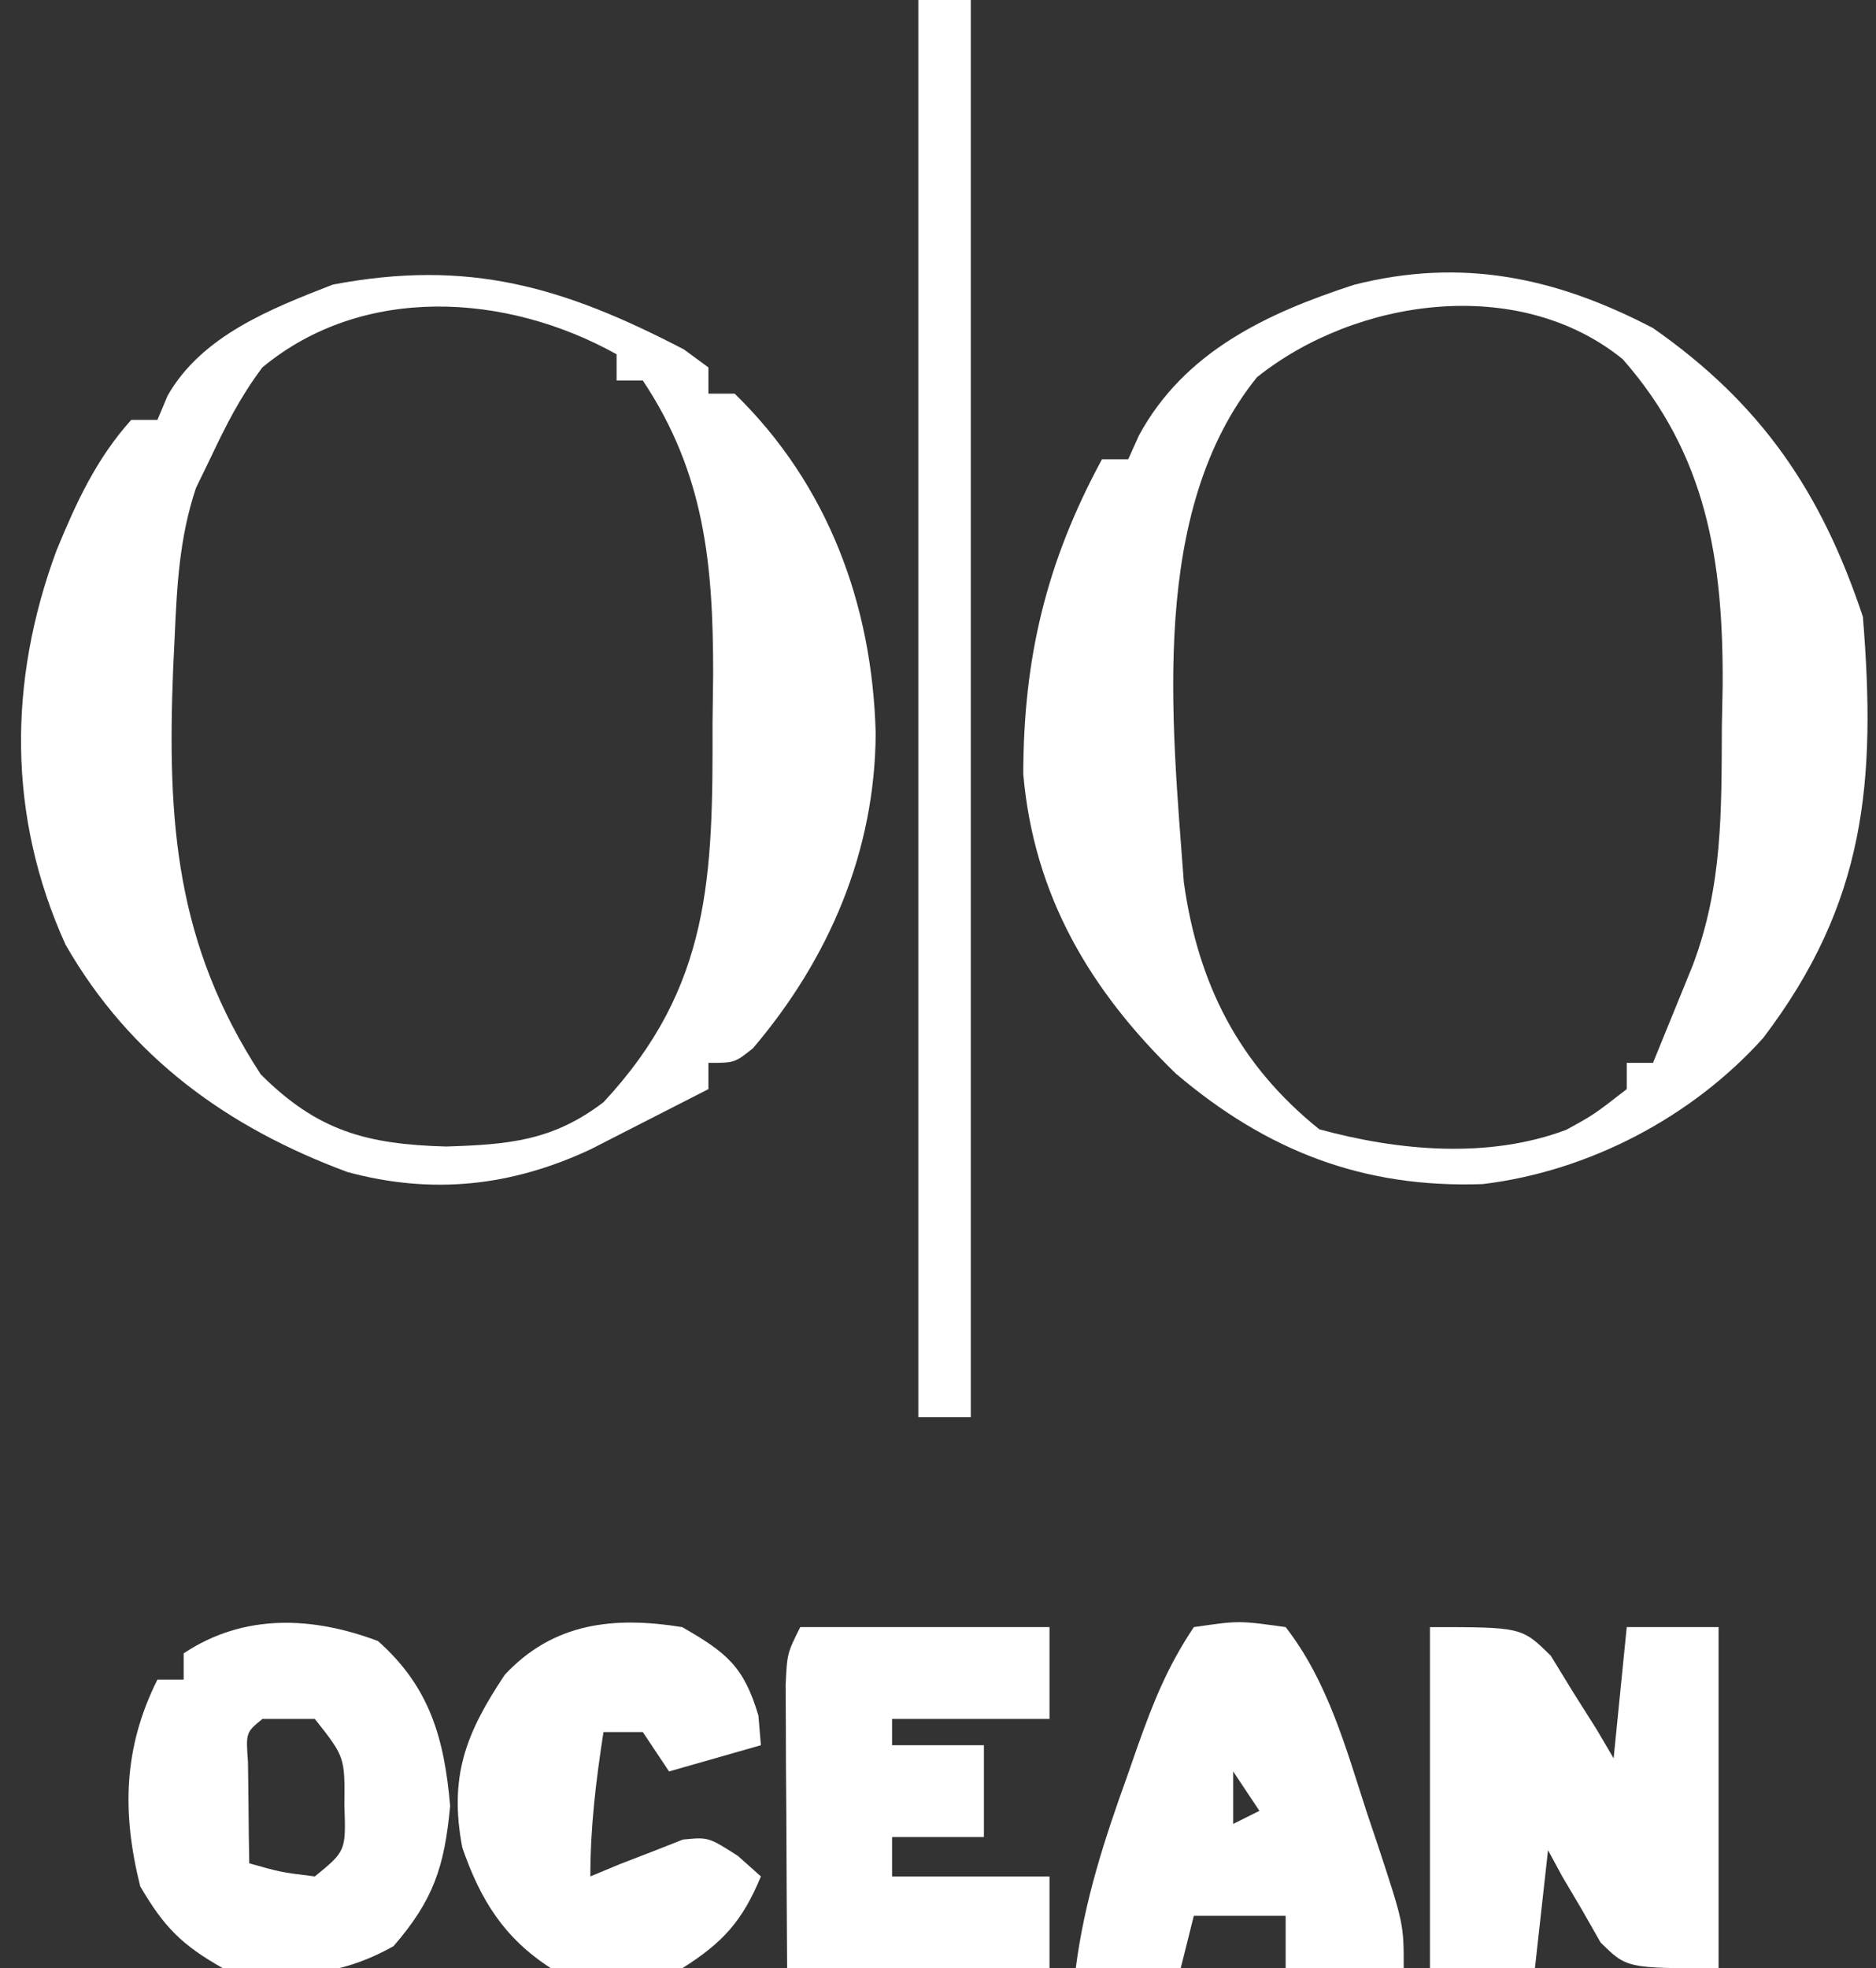
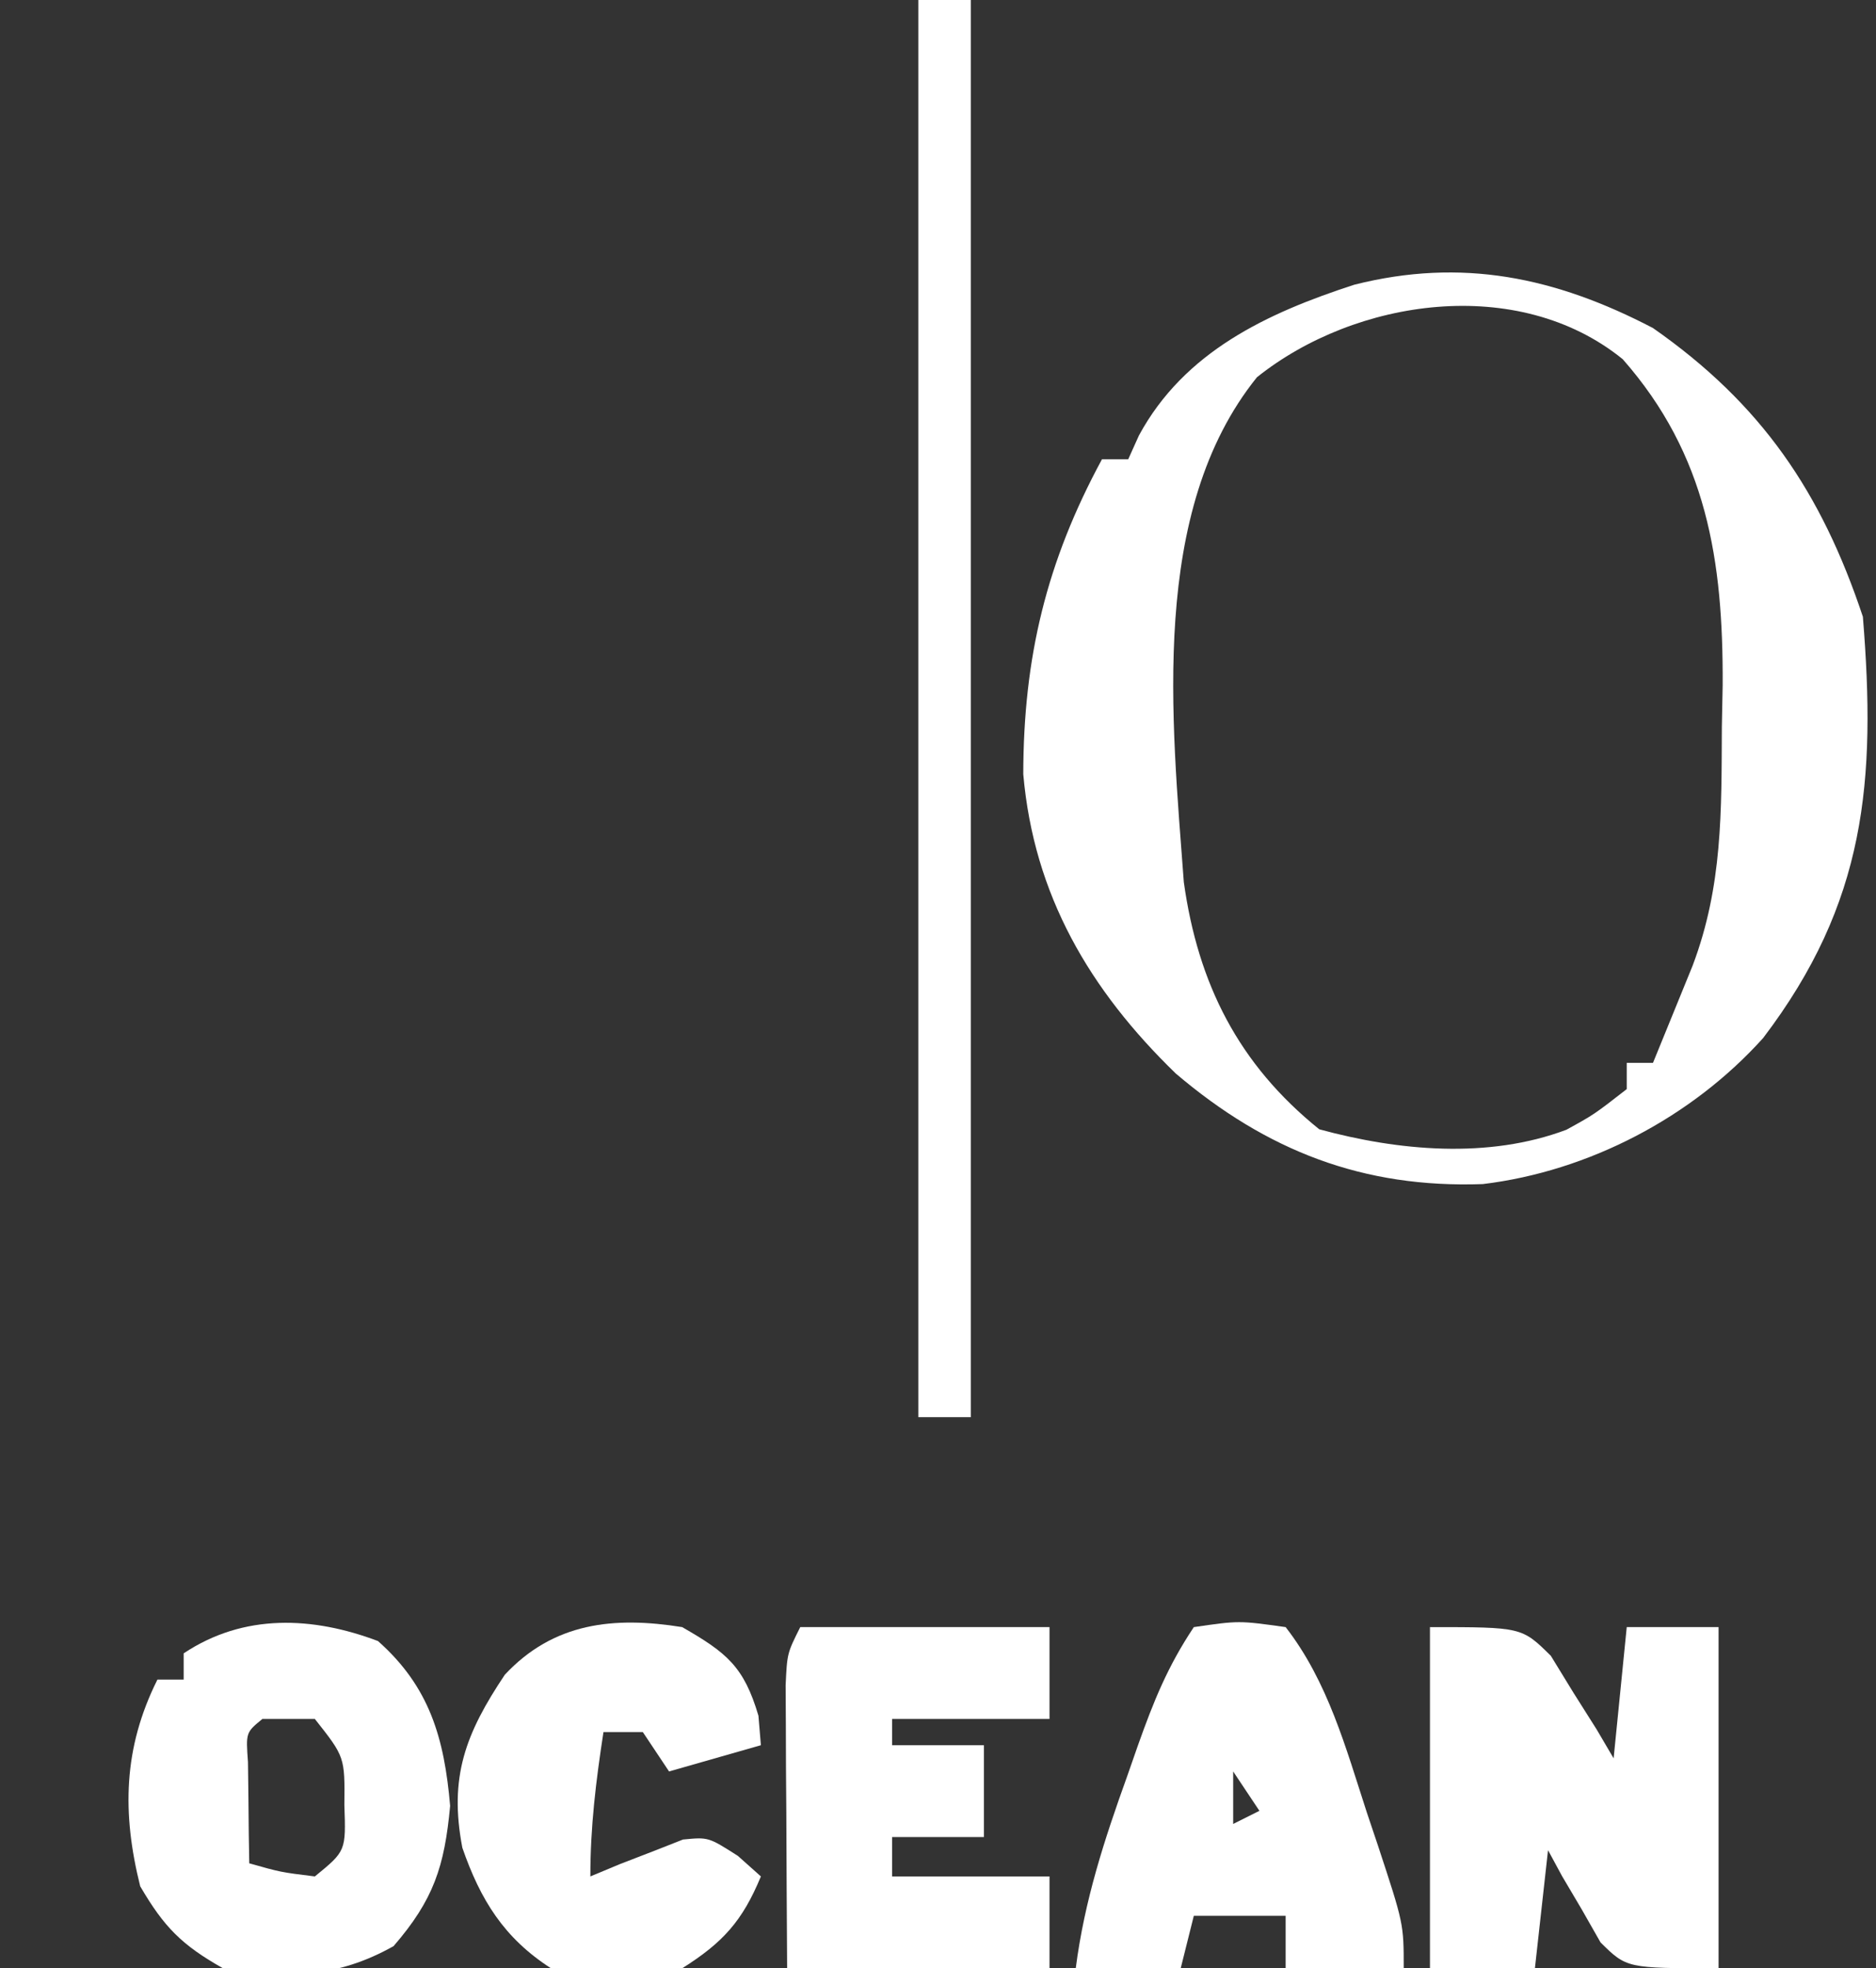
<svg xmlns="http://www.w3.org/2000/svg" version="1.1" width="143" height="150">
  <rect width="100%" height="100%" fill="#333333" stroke="none" />
-   <path d="M0 0 C0.928 0.681 0.928 0.681 1.875 1.375 C1.875 2.035 1.875 2.695 1.875 3.375 C2.535 3.375 3.195 3.375 3.875 3.375 C10.971 10.279 14.367 19.421 14.625 29.25 C14.584 38.214 11.092 46.42 5.27 53.262 C3.875 54.375 3.875 54.375 1.875 54.375 C1.875 55.035 1.875 55.695 1.875 56.375 C-0.039 57.359 -1.956 58.337 -3.875 59.312 C-4.942 59.858 -6.01 60.403 -7.109 60.965 C-13.141 63.785 -19.17 64.445 -25.652 62.691 C-34.811 59.29 -42.21 53.934 -47.125 45.375 C-51.562 35.613 -51.509 25.273 -47.812 15.312 C-46.297 11.632 -44.794 8.359 -42.125 5.375 C-41.465 5.375 -40.805 5.375 -40.125 5.375 C-39.871 4.769 -39.617 4.163 -39.355 3.539 C-36.753 -1.039 -31.493 -3.093 -26.75 -4.938 C-16.411 -6.898 -9.205 -4.787 0 0 Z M-32.125 1.375 C-33.832 3.655 -34.886 5.759 -36.125 8.375 C-36.476 9.097 -36.826 9.819 -37.188 10.562 C-38.451 14.354 -38.635 17.963 -38.812 21.938 C-38.85 22.736 -38.888 23.534 -38.927 24.357 C-39.392 36.011 -38.736 45.305 -32.25 55.25 C-27.91 59.59 -24.149 60.579 -18.125 60.75 C-13.369 60.597 -10.009 60.334 -6.125 57.375 C2.086 48.569 2.218 40.099 2.188 28.5 C2.204 27.272 2.22 26.043 2.236 24.777 C2.241 16.388 1.593 9.452 -3.125 2.375 C-3.785 2.375 -4.445 2.375 -5.125 2.375 C-5.125 1.715 -5.125 1.055 -5.125 0.375 C-13.54 -4.322 -24.49 -4.96 -32.125 1.375 Z " fill="#FFFFFF" transform="translate(52.125,26.625)" />
  <path d="M0 0 C8.286 5.787 12.838 12.514 16 22 C17.014 34.512 16.249 43.789 8.395 54.109 C2.962 60.149 -4.894 64.262 -12.973 65.238 C-22.094 65.562 -29.44 62.707 -36.375 56.812 C-42.94 50.445 -47.193 43.219 -48 34 C-47.988 25.116 -46.238 17.825 -42 10 C-41.34 10 -40.68 10 -40 10 C-39.731 9.402 -39.461 8.804 -39.184 8.188 C-35.729 1.802 -29.419 -1.145 -22.758 -3.305 C-14.579 -5.367 -7.452 -3.889 0 0 Z M-30.188 3.75 C-38.419 13.969 -36.677 29.837 -35.762 42.227 C-34.68 49.981 -31.588 56.112 -25.438 61.062 C-19.406 62.707 -12.551 63.336 -6.602 61.098 C-4.498 59.942 -4.498 59.942 -2 58 C-2 57.34 -2 56.68 -2 56 C-1.34 56 -0.68 56 0 56 C0.649 54.418 1.294 52.834 1.938 51.25 C2.477 49.927 2.477 49.927 3.027 48.578 C5.318 42.507 5.219 36.813 5.25 30.375 C5.271 29.332 5.291 28.289 5.312 27.215 C5.36 17.712 4.11 9.666 -2.305 2.375 C-10.284 -4.096 -22.693 -2.245 -30.188 3.75 Z " fill="#FFFFFF" transform="translate(126,25)" />
  <path d="M0 0 C7 0 7 0 9.215 2.188 C9.783 3.116 10.352 4.044 10.938 5 C11.524 5.928 12.111 6.856 12.715 7.812 C13.139 8.534 13.563 9.256 14 10 C14.33 6.7 14.66 3.4 15 0 C17.31 0 19.62 0 22 0 C22 8.58 22 17.16 22 26 C15 26 15 26 13.004 24.031 C12.528 23.196 12.053 22.361 11.562 21.5 C11.069 20.665 10.575 19.829 10.066 18.969 C9.714 18.319 9.363 17.669 9 17 C8.67 19.97 8.34 22.94 8 26 C5.36 26 2.72 26 0 26 C0 17.42 0 8.84 0 0 Z " fill="#FFFFFF" transform="translate(109,124)" />
  <path d="M0 0 C3.941 3.491 5.057 7.418 5.5 12.562 C5.071 17.194 4.237 19.724 1.188 23.25 C-3.136 25.682 -6.959 25.728 -11.812 24.938 C-14.967 23.163 -16.32 21.782 -18.125 18.688 C-19.519 13.11 -19.419 8.15 -16.812 2.938 C-16.152 2.938 -15.492 2.938 -14.812 2.938 C-14.812 2.277 -14.812 1.617 -14.812 0.938 C-10.222 -2.123 -4.964 -1.875 0 0 Z M-8.812 5.938 C-10.072 6.972 -10.072 6.972 -9.91 9.223 C-9.899 10.139 -9.887 11.056 -9.875 12 C-9.866 12.919 -9.857 13.838 -9.848 14.785 C-9.836 15.495 -9.824 16.206 -9.812 16.938 C-7.415 17.617 -7.415 17.617 -4.812 17.938 C-2.441 16.001 -2.441 16.001 -2.562 12.5 C-2.524 8.833 -2.524 8.833 -4.812 5.938 C-6.133 5.938 -7.452 5.938 -8.812 5.938 Z " fill="#FFFFFF" transform="translate(28.812,125.062)" />
  <path d="M0 0 C1.32 0 2.64 0 4 0 C4 35.64 4 71.28 4 108 C2.68 108 1.36 108 0 108 C0 72.36 0 36.72 0 0 Z " fill="#FFFFFF" transform="translate(70,0)" />
  <path d="M0 0 C6.27 0 12.54 0 19 0 C19 2.31 19 4.62 19 7 C15.04 7 11.08 7 7 7 C7 7.66 7 8.32 7 9 C9.31 9 11.62 9 14 9 C14 11.31 14 13.62 14 16 C11.69 16 9.38 16 7 16 C7 16.99 7 17.98 7 19 C10.96 19 14.92 19 19 19 C19 21.31 19 23.62 19 26 C12.4 26 5.8 26 -1 26 C-1.027 22.042 -1.047 18.083 -1.062 14.125 C-1.071 12.997 -1.079 11.869 -1.088 10.707 C-1.091 9.631 -1.094 8.554 -1.098 7.445 C-1.103 6.45 -1.108 5.455 -1.114 4.43 C-1 2 -1 2 0 0 Z " fill="#FFFFFF" transform="translate(61,124)" />
  <path d="M0 0 C3.438 -0.5 3.438 -0.5 7 0 C10.217 4.14 11.586 9.199 13.188 14.125 C13.596 15.341 13.596 15.341 14.014 16.582 C16 22.606 16 22.606 16 26 C13.03 26 10.06 26 7 26 C7 24.68 7 23.36 7 22 C4.69 22 2.38 22 0 22 C-0.33 23.32 -0.66 24.64 -1 26 C-3.64 26 -6.28 26 -9 26 C-8.333 20.823 -6.82 16.196 -5.062 11.312 C-4.798 10.554 -4.533 9.795 -4.26 9.014 C-3.064 5.652 -2 3 0 0 Z M3 11 C3 12.32 3 13.64 3 15 C3.66 14.67 4.32 14.34 5 14 C4.34 13.01 3.68 12.02 3 11 Z " fill="#FFFFFF" transform="translate(91,124)" />
  <path d="M0 0 C3.382 1.943 4.703 2.994 5.812 6.75 C5.874 7.492 5.936 8.235 6 9 C3.69 9.66 1.38 10.32 -1 11 C-1.66 10.01 -2.32 9.02 -3 8 C-3.99 8 -4.98 8 -6 8 C-6.575 11.735 -7 15.213 -7 19 C-5.886 18.536 -5.886 18.536 -4.75 18.062 C-3.389 17.537 -3.389 17.537 -2 17 C-1.319 16.732 -0.639 16.464 0.062 16.188 C2 16 2 16 4.25 17.438 C4.827 17.953 5.405 18.469 6 19 C4.593 22.399 3.108 24.042 0 26 C-3.451 26.786 -6.542 26.746 -10 26 C-13.579 23.698 -15.38 20.79 -16.758 16.812 C-17.787 11.424 -16.518 8.114 -13.52 3.629 C-9.816 -0.341 -5.218 -0.839 0 0 Z " fill="#FFFFFF" transform="translate(52,124)" />
</svg>